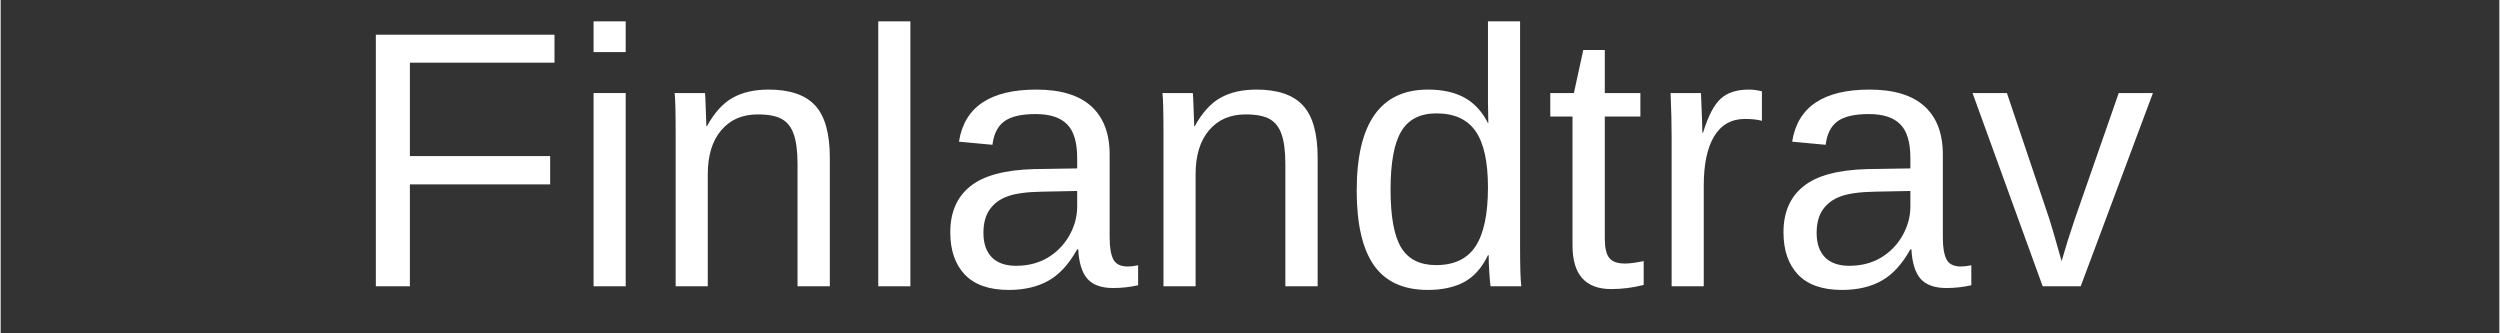
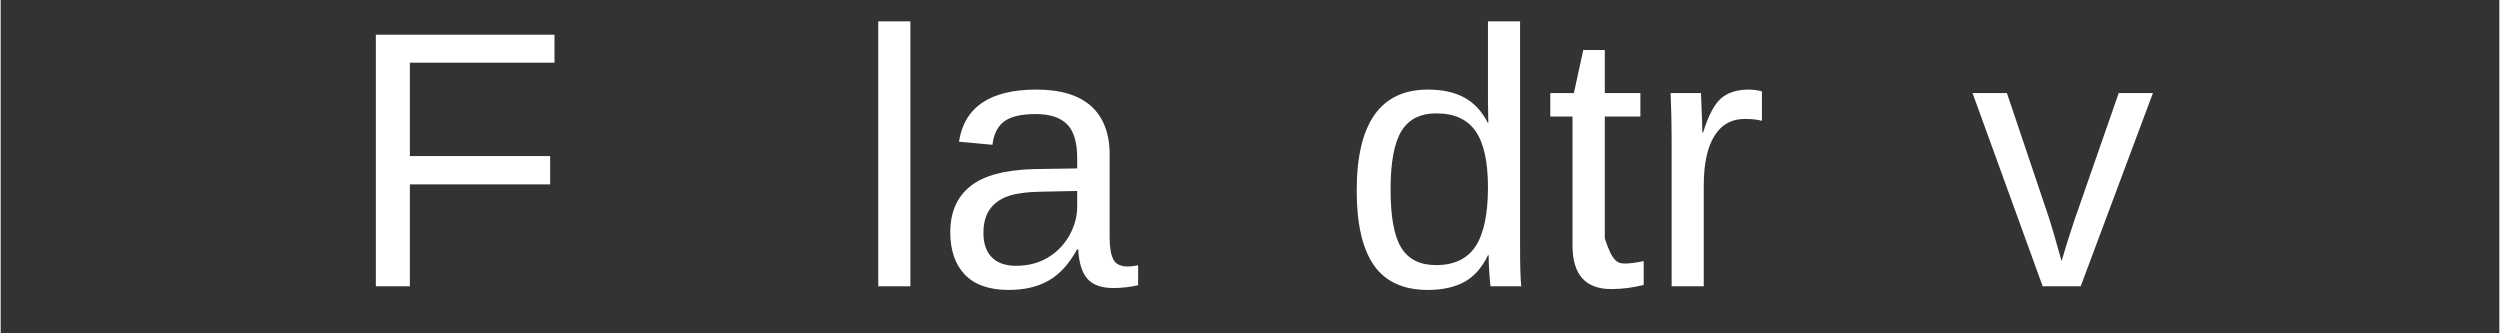
<svg xmlns="http://www.w3.org/2000/svg" width="300" viewBox="0 0 224.88 30" height="40" preserveAspectRatio="xMidYMid meet">
  <rect x="0" y="0" width="224.88" height="30" fill="#333333" stroke="none" />
  <defs>
    <g />
  </defs>
  <g fill="#ffffff" fill-opacity="1">
    <g transform="translate(31.063, 25.766)">
      <g>
        <path d="M 5.766 -20.125 L 5.766 -11.719 L 18.391 -11.719 L 18.391 -9.172 L 5.766 -9.172 L 5.766 0 L 2.703 0 L 2.703 -22.641 L 18.781 -22.641 L 18.781 -20.125 Z M 5.766 -20.125 " />
      </g>
    </g>
  </g>
  <g fill="#ffffff" fill-opacity="1">
    <g transform="translate(51.159, 25.766)">
      <g>
-         <path d="M 2.203 -21.078 L 2.203 -23.844 L 5.094 -23.844 L 5.094 -21.078 Z M 2.203 0 L 2.203 -17.391 L 5.094 -17.391 L 5.094 0 Z M 2.203 0 " />
-       </g>
+         </g>
    </g>
  </g>
  <g fill="#ffffff" fill-opacity="1">
    <g transform="translate(58.468, 25.766)">
      <g>
-         <path d="M 13.25 0 L 13.25 -11.016 C 13.25 -12.16 13.133 -13.051 12.906 -13.688 C 12.688 -14.32 12.332 -14.773 11.844 -15.047 C 11.352 -15.328 10.629 -15.469 9.672 -15.469 C 8.273 -15.469 7.176 -14.988 6.375 -14.031 C 5.57 -13.082 5.172 -11.766 5.172 -10.078 L 5.172 0 L 2.281 0 L 2.281 -13.672 C 2.281 -15.691 2.25 -16.93 2.188 -17.391 L 4.922 -17.391 C 4.93 -17.336 4.941 -17.191 4.953 -16.953 C 4.961 -16.711 4.973 -16.441 4.984 -16.141 C 5.004 -15.836 5.023 -15.258 5.047 -14.406 L 5.094 -14.406 C 5.758 -15.613 6.523 -16.461 7.391 -16.953 C 8.266 -17.453 9.352 -17.703 10.656 -17.703 C 12.562 -17.703 13.953 -17.227 14.828 -16.281 C 15.711 -15.332 16.156 -13.766 16.156 -11.578 L 16.156 0 Z M 13.25 0 " />
-       </g>
+         </g>
    </g>
  </g>
  <g fill="#ffffff" fill-opacity="1">
    <g transform="translate(76.765, 25.766)">
      <g>
        <path d="M 2.219 0 L 2.219 -23.844 L 5.109 -23.844 L 5.109 0 Z M 2.219 0 " />
      </g>
    </g>
  </g>
  <g fill="#ffffff" fill-opacity="1">
    <g transform="translate(84.074, 25.766)">
      <g>
        <path d="M 6.656 0.328 C 4.906 0.328 3.586 -0.129 2.703 -1.047 C 1.828 -1.973 1.391 -3.242 1.391 -4.859 C 1.391 -6.648 1.984 -8.023 3.172 -8.984 C 4.359 -9.953 6.27 -10.473 8.906 -10.547 L 12.812 -10.609 L 12.812 -11.547 C 12.812 -12.961 12.508 -13.973 11.906 -14.578 C 11.301 -15.191 10.359 -15.5 9.078 -15.5 C 7.785 -15.5 6.844 -15.281 6.25 -14.844 C 5.656 -14.406 5.301 -13.703 5.188 -12.734 L 2.172 -13.016 C 2.66 -16.141 4.984 -17.703 9.141 -17.703 C 11.328 -17.703 12.973 -17.203 14.078 -16.203 C 15.18 -15.203 15.734 -13.754 15.734 -11.859 L 15.734 -4.375 C 15.734 -3.508 15.844 -2.859 16.062 -2.422 C 16.289 -1.992 16.723 -1.781 17.359 -1.781 C 17.629 -1.781 17.941 -1.816 18.297 -1.891 L 18.297 -0.094 C 17.566 0.07 16.82 0.156 16.062 0.156 C 14.988 0.156 14.207 -0.125 13.719 -0.688 C 13.238 -1.25 12.969 -2.129 12.906 -3.328 L 12.812 -3.328 C 12.07 -1.992 11.207 -1.051 10.219 -0.5 C 9.238 0.051 8.051 0.328 6.656 0.328 Z M 7.312 -1.844 C 8.375 -1.844 9.316 -2.082 10.141 -2.562 C 10.961 -3.051 11.613 -3.711 12.094 -4.547 C 12.57 -5.391 12.812 -6.258 12.812 -7.156 L 12.812 -8.578 L 9.641 -8.516 C 8.273 -8.492 7.242 -8.352 6.547 -8.094 C 5.848 -7.844 5.312 -7.445 4.938 -6.906 C 4.562 -6.375 4.375 -5.672 4.375 -4.797 C 4.375 -3.859 4.625 -3.129 5.125 -2.609 C 5.633 -2.098 6.363 -1.844 7.312 -1.844 Z M 7.312 -1.844 " />
      </g>
    </g>
  </g>
  <g fill="#ffffff" fill-opacity="1">
    <g transform="translate(102.372, 25.766)">
      <g>
-         <path d="M 13.25 0 L 13.25 -11.016 C 13.25 -12.16 13.133 -13.051 12.906 -13.688 C 12.688 -14.32 12.332 -14.773 11.844 -15.047 C 11.352 -15.328 10.629 -15.469 9.672 -15.469 C 8.273 -15.469 7.176 -14.988 6.375 -14.031 C 5.57 -13.082 5.172 -11.766 5.172 -10.078 L 5.172 0 L 2.281 0 L 2.281 -13.672 C 2.281 -15.691 2.25 -16.93 2.188 -17.391 L 4.922 -17.391 C 4.93 -17.336 4.941 -17.191 4.953 -16.953 C 4.961 -16.711 4.973 -16.441 4.984 -16.141 C 5.004 -15.836 5.023 -15.258 5.047 -14.406 L 5.094 -14.406 C 5.758 -15.613 6.523 -16.461 7.391 -16.953 C 8.266 -17.453 9.352 -17.703 10.656 -17.703 C 12.562 -17.703 13.953 -17.227 14.828 -16.281 C 15.711 -15.332 16.156 -13.766 16.156 -11.578 L 16.156 0 Z M 13.25 0 " />
-       </g>
+         </g>
    </g>
  </g>
  <g fill="#ffffff" fill-opacity="1">
    <g transform="translate(120.669, 25.766)">
      <g>
        <path d="M 13.188 -2.797 C 12.656 -1.68 11.945 -0.879 11.062 -0.391 C 10.176 0.086 9.082 0.328 7.781 0.328 C 5.582 0.328 3.961 -0.41 2.922 -1.891 C 1.891 -3.367 1.375 -5.609 1.375 -8.609 C 1.375 -14.672 3.508 -17.703 7.781 -17.703 C 9.094 -17.703 10.188 -17.461 11.062 -16.984 C 11.945 -16.504 12.656 -15.738 13.188 -14.688 L 13.219 -14.688 L 13.188 -16.625 L 13.188 -23.844 L 16.078 -23.844 L 16.078 -3.578 C 16.078 -1.773 16.113 -0.582 16.188 0 L 13.422 0 C 13.391 -0.164 13.352 -0.562 13.312 -1.188 C 13.27 -1.812 13.25 -2.348 13.25 -2.797 Z M 4.422 -8.703 C 4.422 -6.273 4.738 -4.535 5.375 -3.484 C 6.02 -2.43 7.066 -1.906 8.516 -1.906 C 10.148 -1.906 11.336 -2.473 12.078 -3.609 C 12.816 -4.742 13.188 -6.508 13.188 -8.906 C 13.188 -11.207 12.816 -12.891 12.078 -13.953 C 11.336 -15.023 10.16 -15.562 8.547 -15.562 C 7.086 -15.562 6.035 -15.023 5.391 -13.953 C 4.742 -12.879 4.422 -11.129 4.422 -8.703 Z M 4.422 -8.703 " />
      </g>
    </g>
  </g>
  <g fill="#ffffff" fill-opacity="1">
    <g transform="translate(138.966, 25.766)">
      <g>
-         <path d="M 8.906 -0.125 C 7.945 0.125 6.973 0.25 5.984 0.25 C 3.66 0.25 2.5 -1.055 2.5 -3.672 L 2.5 -15.281 L 0.5 -15.281 L 0.5 -17.391 L 2.625 -17.391 L 3.469 -21.266 L 5.406 -21.266 L 5.406 -17.391 L 8.609 -17.391 L 8.609 -15.281 L 5.406 -15.281 L 5.406 -4.312 C 5.406 -3.469 5.539 -2.879 5.812 -2.547 C 6.082 -2.211 6.555 -2.047 7.234 -2.047 C 7.617 -2.047 8.176 -2.117 8.906 -2.266 Z M 8.906 -0.125 " />
+         <path d="M 8.906 -0.125 C 7.945 0.125 6.973 0.25 5.984 0.25 C 3.66 0.25 2.5 -1.055 2.5 -3.672 L 2.5 -15.281 L 0.5 -15.281 L 0.5 -17.391 L 2.625 -17.391 L 3.469 -21.266 L 5.406 -21.266 L 5.406 -17.391 L 8.609 -17.391 L 8.609 -15.281 L 5.406 -15.281 L 5.406 -4.312 C 6.082 -2.211 6.555 -2.047 7.234 -2.047 C 7.617 -2.047 8.176 -2.117 8.906 -2.266 Z M 8.906 -0.125 " />
      </g>
    </g>
  </g>
  <g fill="#ffffff" fill-opacity="1">
    <g transform="translate(148.106, 25.766)">
      <g>
        <path d="M 2.281 0 L 2.281 -13.344 C 2.281 -14.562 2.25 -15.91 2.188 -17.391 L 4.922 -17.391 C 5.004 -15.41 5.047 -14.223 5.047 -13.828 L 5.109 -13.828 C 5.566 -15.316 6.094 -16.332 6.688 -16.875 C 7.289 -17.426 8.141 -17.703 9.234 -17.703 C 9.617 -17.703 10.008 -17.648 10.406 -17.547 L 10.406 -14.891 C 10.02 -15.004 9.508 -15.062 8.875 -15.062 C 7.664 -15.062 6.742 -14.539 6.109 -13.5 C 5.484 -12.469 5.172 -10.988 5.172 -9.062 L 5.172 0 Z M 2.281 0 " />
      </g>
    </g>
  </g>
  <g fill="#ffffff" fill-opacity="1">
    <g transform="translate(159.062, 25.766)">
      <g>
-         <path d="M 6.656 0.328 C 4.906 0.328 3.586 -0.129 2.703 -1.047 C 1.828 -1.973 1.391 -3.242 1.391 -4.859 C 1.391 -6.648 1.984 -8.023 3.172 -8.984 C 4.359 -9.953 6.27 -10.473 8.906 -10.547 L 12.812 -10.609 L 12.812 -11.547 C 12.812 -12.961 12.508 -13.973 11.906 -14.578 C 11.301 -15.191 10.359 -15.5 9.078 -15.5 C 7.785 -15.5 6.844 -15.281 6.25 -14.844 C 5.656 -14.406 5.301 -13.703 5.188 -12.734 L 2.172 -13.016 C 2.66 -16.141 4.984 -17.703 9.141 -17.703 C 11.328 -17.703 12.973 -17.203 14.078 -16.203 C 15.18 -15.203 15.734 -13.754 15.734 -11.859 L 15.734 -4.375 C 15.734 -3.508 15.844 -2.859 16.062 -2.422 C 16.289 -1.992 16.723 -1.781 17.359 -1.781 C 17.629 -1.781 17.941 -1.816 18.297 -1.891 L 18.297 -0.094 C 17.566 0.07 16.82 0.156 16.062 0.156 C 14.988 0.156 14.207 -0.125 13.719 -0.688 C 13.238 -1.25 12.969 -2.129 12.906 -3.328 L 12.812 -3.328 C 12.07 -1.992 11.207 -1.051 10.219 -0.5 C 9.238 0.051 8.051 0.328 6.656 0.328 Z M 7.312 -1.844 C 8.375 -1.844 9.316 -2.082 10.141 -2.562 C 10.961 -3.051 11.613 -3.711 12.094 -4.547 C 12.57 -5.391 12.812 -6.258 12.812 -7.156 L 12.812 -8.578 L 9.641 -8.516 C 8.273 -8.492 7.242 -8.352 6.547 -8.094 C 5.848 -7.844 5.312 -7.445 4.938 -6.906 C 4.562 -6.375 4.375 -5.672 4.375 -4.797 C 4.375 -3.859 4.625 -3.129 5.125 -2.609 C 5.633 -2.098 6.363 -1.844 7.312 -1.844 Z M 7.312 -1.844 " />
-       </g>
+         </g>
    </g>
  </g>
  <g fill="#ffffff" fill-opacity="1">
    <g transform="translate(177.359, 25.766)">
      <g>
        <path d="M 9.844 0 L 6.422 0 L 0.109 -17.391 L 3.203 -17.391 L 7.016 -6.078 C 7.16 -5.648 7.531 -4.379 8.125 -2.266 L 8.688 -4.141 L 9.312 -6.047 L 13.266 -17.391 L 16.344 -17.391 Z M 9.844 0 " />
      </g>
    </g>
  </g>
</svg>